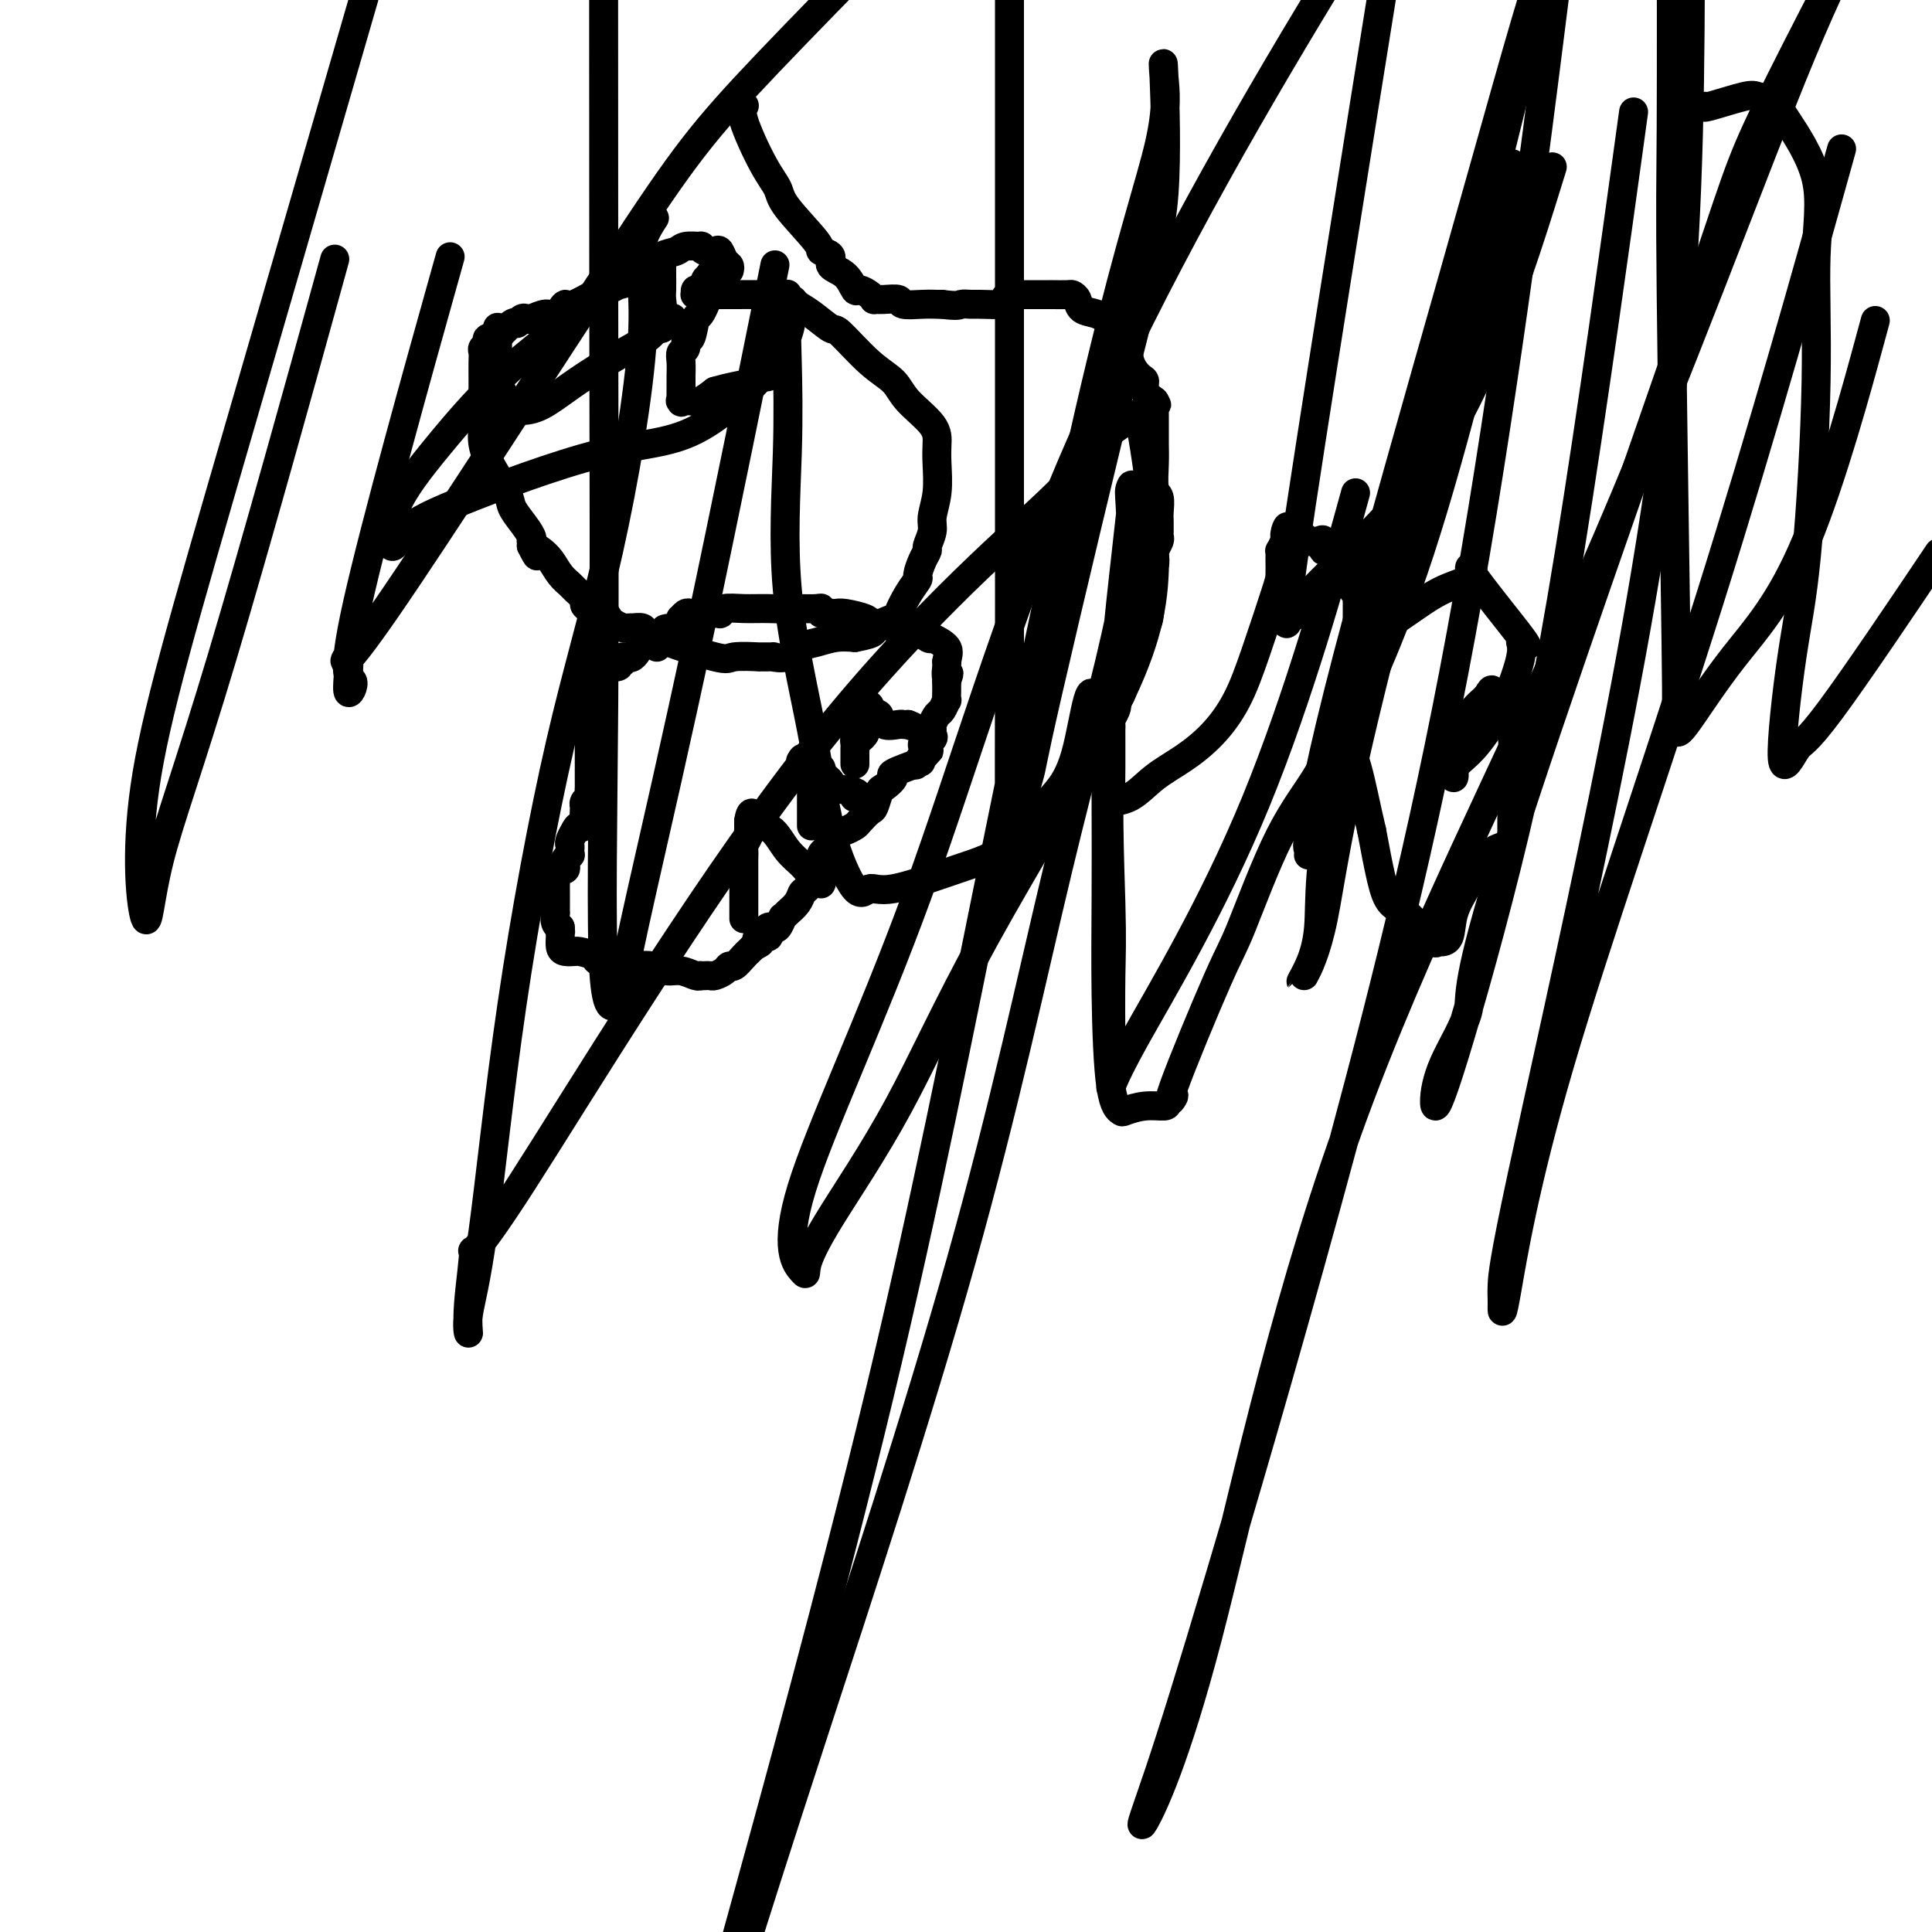
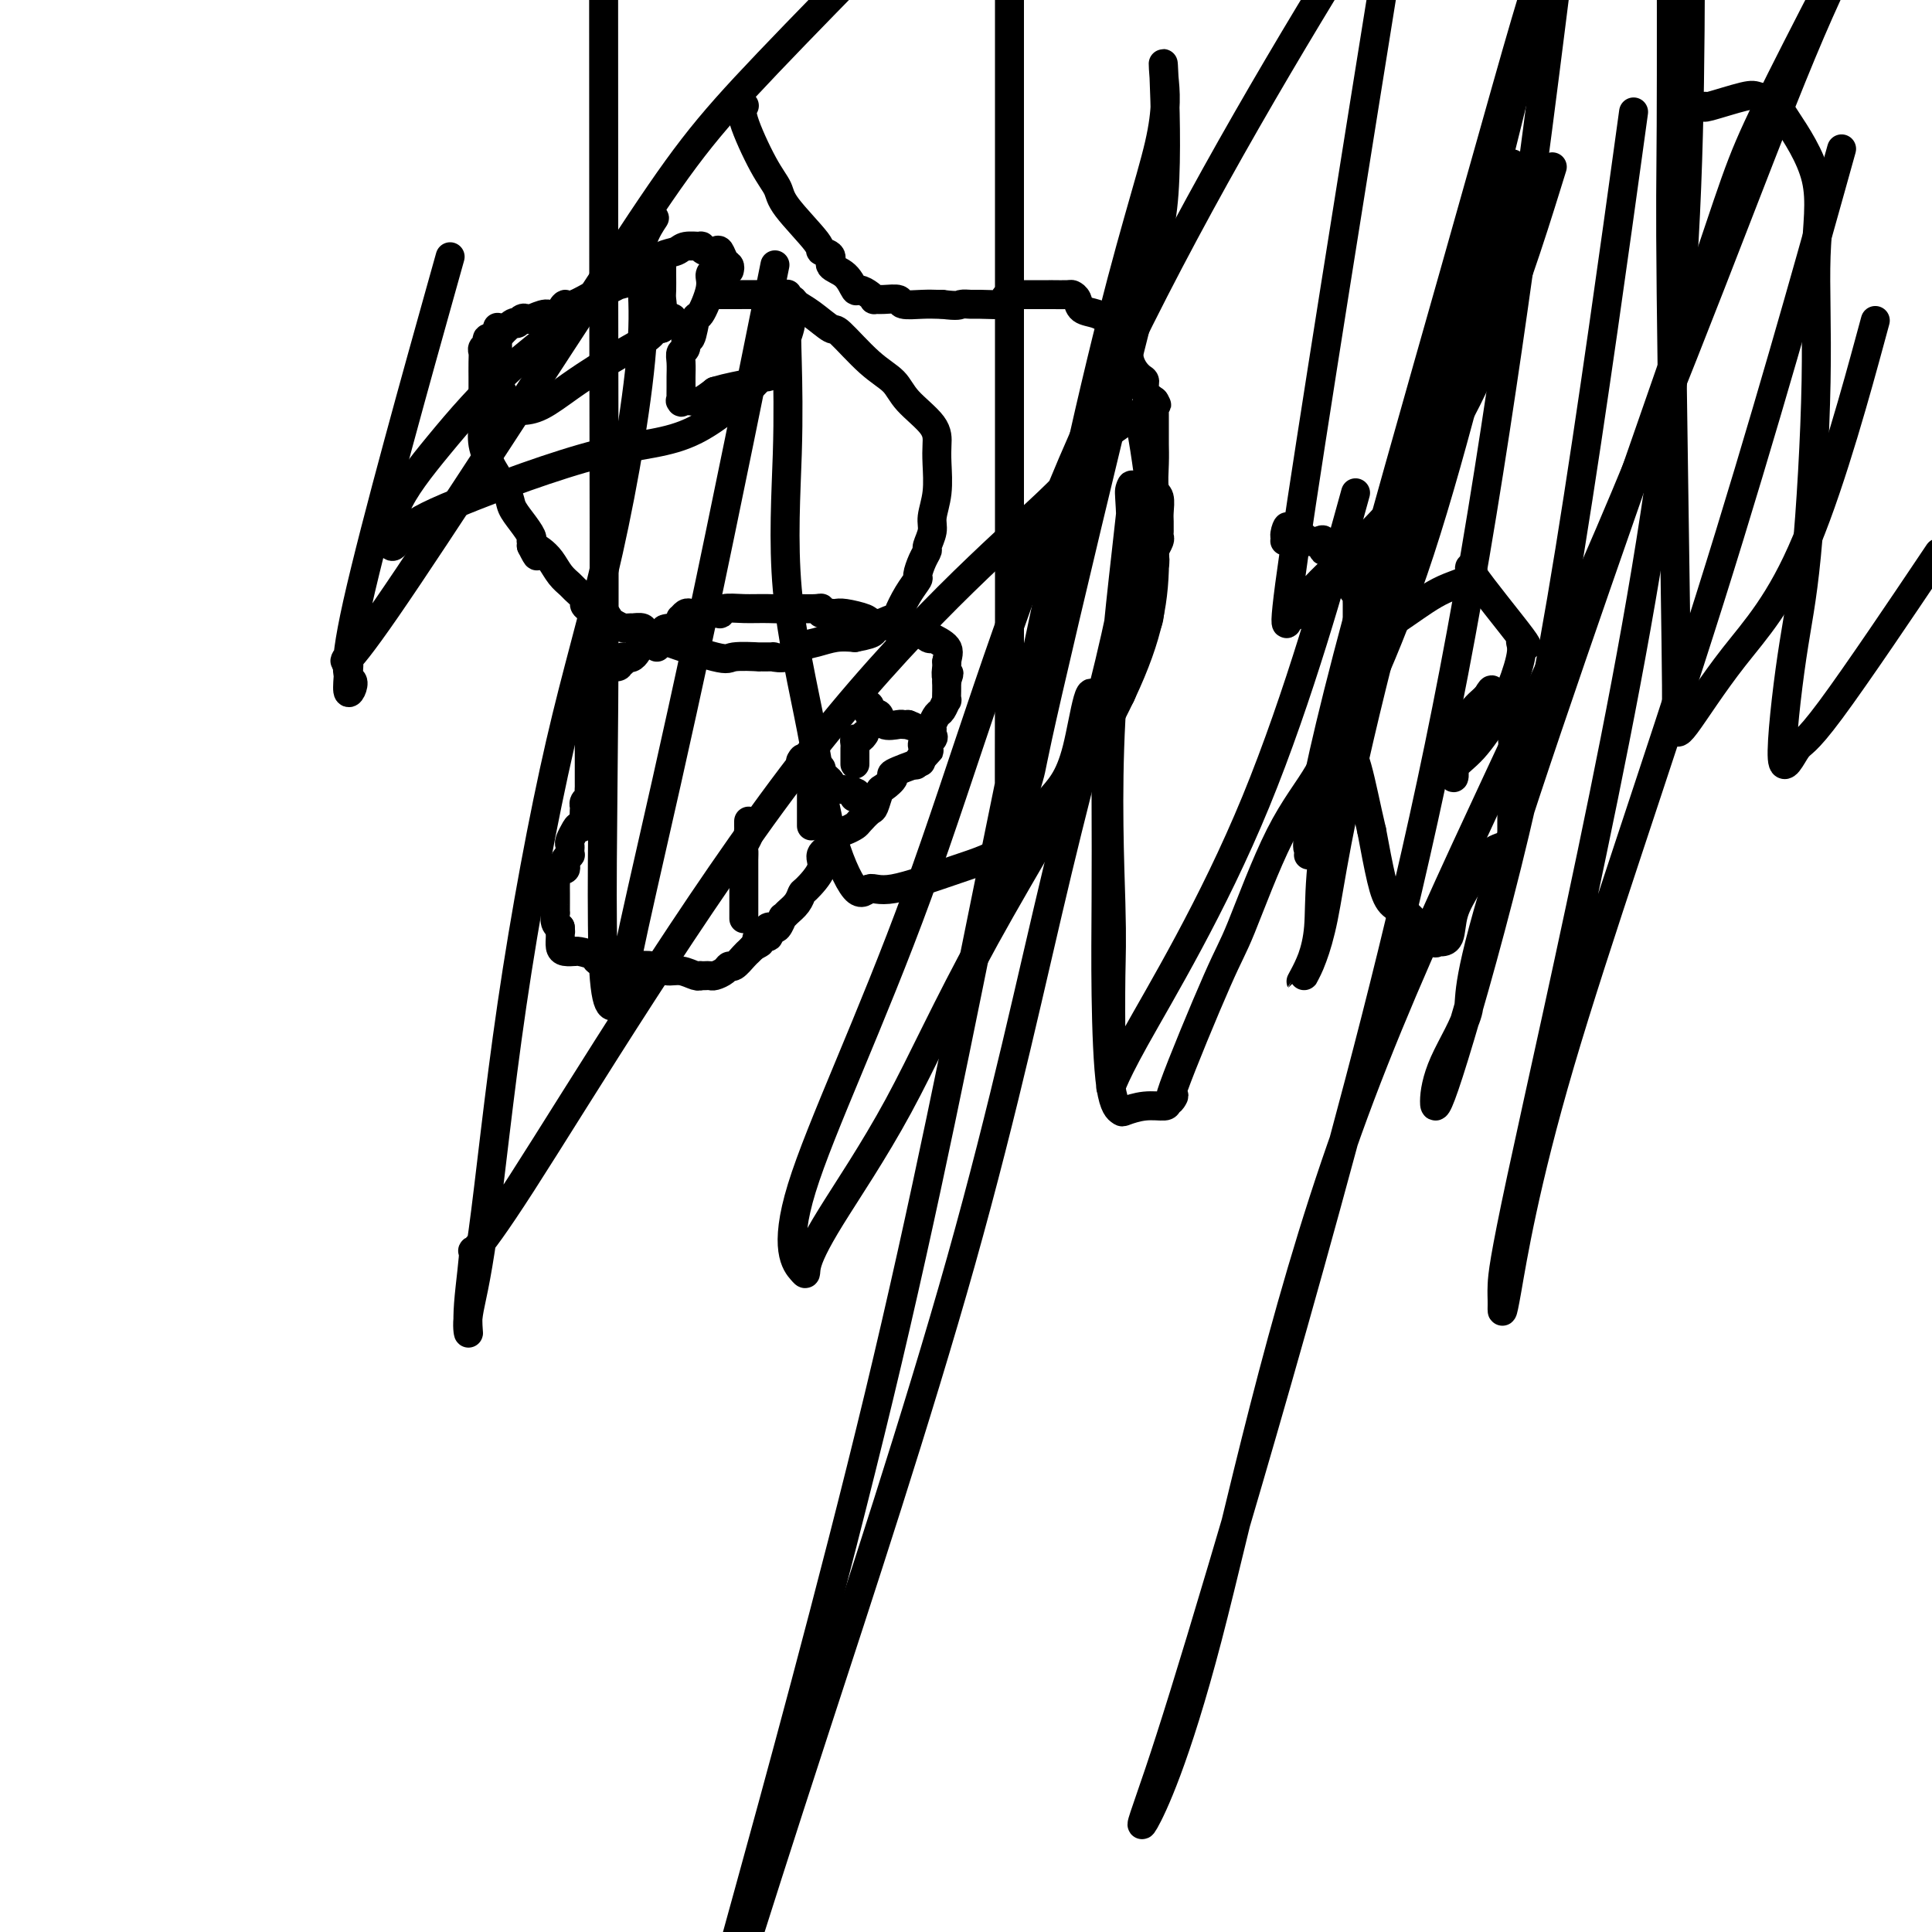
<svg xmlns="http://www.w3.org/2000/svg" viewBox="0 0 400 400" version="1.1">
  <g fill="none" stroke="#000000" stroke-width="6" stroke-linecap="round" stroke-linejoin="round">
    <path d="M123,150c0.000,0.417 0.000,0.833 0,1c0.000,0.167 0.000,0.083 0,0" />
    <path d="M136,134c0.208,-0.448 0.416,-0.895 0,-1c-0.416,-0.105 -1.455,0.133 -2,0c-0.545,-0.133 -0.594,-0.638 -1,0c-0.406,0.638 -1.167,2.419 -2,3c-0.833,0.581 -1.738,-0.037 -2,0c-0.262,0.037 0.118,0.728 0,1c-0.118,0.272 -0.735,0.126 -1,0c-0.265,-0.126 -0.179,-0.231 0,0c0.179,0.231 0.452,0.797 0,1c-0.452,0.203 -1.627,0.043 -2,0c-0.373,-0.043 0.058,0.030 0,0c-0.058,-0.030 -0.603,-0.163 -1,0c-0.397,0.163 -0.645,0.621 -1,1c-0.355,0.379 -0.817,0.679 -1,1c-0.183,0.321 -0.088,0.663 0,1c0.088,0.337 0.168,0.668 0,1c-0.168,0.332 -0.584,0.666 -1,1" />
    <path d="M122,143c-0.464,1.236 -0.124,1.827 0,2c0.124,0.173 0.033,-0.071 0,0c-0.033,0.071 -0.009,0.456 0,1c0.009,0.544 0.002,1.245 0,2c-0.002,0.755 -0.001,1.564 0,2c0.001,0.436 0.000,0.499 0,1c-0.000,0.501 -0.000,1.440 0,2c0.000,0.560 0.000,0.741 0,1c-0.000,0.259 -0.000,0.595 0,1c0.000,0.405 0.000,0.879 0,1c-0.000,0.121 0.000,-0.109 0,0c-0.000,0.109 -0.000,0.559 0,1c0.000,0.441 0.000,0.874 0,1c-0.000,0.126 -0.000,-0.054 0,0c0.000,0.054 0.000,0.343 0,1c-0.000,0.657 -0.000,1.682 0,2c0.000,0.318 0.001,-0.069 0,0c-0.001,0.069 -0.004,0.596 0,1c0.004,0.404 0.015,0.687 0,1c-0.015,0.313 -0.057,0.658 0,1c0.057,0.342 0.211,0.683 0,1c-0.211,0.317 -0.789,0.611 -1,1c-0.211,0.389 -0.057,0.874 0,1c0.057,0.126 0.016,-0.107 0,0c-0.016,0.107 -0.008,0.553 0,1" />
    <path d="M121,168c-0.316,4.479 -0.607,3.175 -1,3c-0.393,-0.175 -0.890,0.779 -1,1c-0.110,0.221 0.166,-0.291 0,0c-0.166,0.291 -0.776,1.383 -1,2c-0.224,0.617 -0.064,0.757 0,1c0.064,0.243 0.031,0.590 0,1c-0.031,0.410 -0.060,0.884 0,1c0.060,0.116 0.208,-0.127 0,0c-0.208,0.127 -0.773,0.623 -1,1c-0.227,0.377 -0.117,0.635 0,1c0.117,0.365 0.242,0.837 0,1c-0.242,0.163 -0.849,0.018 -1,0c-0.151,-0.018 0.156,0.092 0,0c-0.156,-0.092 -0.774,-0.387 -1,0c-0.226,0.387 -0.061,1.457 0,2c0.061,0.543 0.017,0.561 0,1c-0.017,0.439 -0.005,1.301 0,2c0.005,0.699 0.005,1.235 0,2c-0.005,0.765 -0.015,1.760 0,2c0.015,0.240 0.056,-0.276 0,0c-0.056,0.276 -0.207,1.344 0,2c0.207,0.656 0.774,0.902 1,1c0.226,0.098 0.113,0.049 0,0" />
    <path d="M116,192c0.153,1.741 0.034,1.093 0,1c-0.034,-0.093 0.015,0.367 0,1c-0.015,0.633 -0.094,1.437 0,2c0.094,0.563 0.362,0.886 1,1c0.638,0.114 1.645,0.021 2,0c0.355,-0.021 0.056,0.032 0,0c-0.056,-0.032 0.131,-0.148 1,0c0.869,0.148 2.420,0.562 3,1c0.580,0.438 0.189,0.901 1,1c0.811,0.099 2.825,-0.166 4,0c1.175,0.166 1.511,0.761 2,1c0.489,0.239 1.132,0.120 2,0c0.868,-0.120 1.960,-0.242 3,0c1.040,0.242 2.029,0.850 3,1c0.971,0.150 1.923,-0.156 3,0c1.077,0.156 2.278,0.774 3,1c0.722,0.226 0.966,0.061 1,0c0.034,-0.061 -0.142,-0.019 0,0c0.142,0.019 0.602,0.015 1,0c0.398,-0.015 0.736,-0.041 1,0c0.264,0.041 0.456,0.148 1,0c0.544,-0.148 1.441,-0.550 2,-1c0.559,-0.450 0.780,-0.946 1,-1c0.220,-0.054 0.441,0.336 1,0c0.559,-0.336 1.458,-1.398 2,-2c0.542,-0.602 0.726,-0.743 1,-1c0.274,-0.257 0.637,-0.628 1,-1" />
    <path d="M156,196c2.115,-1.091 1.403,-0.818 1,-1c-0.403,-0.182 -0.497,-0.820 0,-1c0.497,-0.180 1.586,0.097 2,0c0.414,-0.097 0.153,-0.570 0,-1c-0.153,-0.430 -0.199,-0.819 0,-1c0.199,-0.181 0.644,-0.156 1,0c0.356,0.156 0.624,0.443 1,0c0.376,-0.443 0.861,-1.615 1,-2c0.139,-0.385 -0.067,0.015 0,0c0.067,-0.015 0.408,-0.447 1,-1c0.592,-0.553 1.435,-1.226 2,-2c0.565,-0.774 0.852,-1.649 1,-2c0.148,-0.351 0.157,-0.178 1,-1c0.843,-0.822 2.519,-2.640 3,-4c0.481,-1.360 -0.232,-2.263 0,-3c0.232,-0.737 1.409,-1.310 2,-2c0.591,-0.690 0.596,-1.499 1,-2c0.404,-0.501 1.207,-0.695 2,-1c0.793,-0.305 1.575,-0.719 2,-1c0.425,-0.281 0.494,-0.427 1,-1c0.506,-0.573 1.451,-1.572 2,-2c0.549,-0.428 0.702,-0.284 1,-1c0.298,-0.716 0.739,-2.290 1,-3c0.261,-0.710 0.341,-0.555 1,-1c0.659,-0.445 1.898,-1.490 2,-2c0.102,-0.510 -0.934,-0.483 0,-1c0.934,-0.517 3.838,-1.576 5,-2c1.162,-0.424 0.581,-0.212 0,0" />
    <path d="M190,158c5.190,-5.786 1.166,-1.252 0,0c-1.166,1.252 0.525,-0.778 1,-2c0.475,-1.222 -0.266,-1.636 0,-2c0.266,-0.364 1.538,-0.679 2,-1c0.462,-0.321 0.112,-0.648 0,-1c-0.112,-0.352 0.012,-0.729 0,-1c-0.012,-0.271 -0.161,-0.435 0,-1c0.161,-0.565 0.632,-1.531 1,-2c0.368,-0.469 0.635,-0.440 1,-1c0.365,-0.560 0.830,-1.709 1,-2c0.170,-0.291 0.046,0.276 0,0c-0.046,-0.276 -0.012,-1.393 0,-2c0.012,-0.607 0.003,-0.702 0,-1c-0.003,-0.298 -0.001,-0.799 0,-1c0.001,-0.201 0.000,-0.100 0,0" />
    <path d="M196,141c0.929,-2.750 0.250,-1.125 0,-1c-0.250,0.125 -0.071,-1.250 0,-2c0.071,-0.750 0.036,-0.875 0,-1" />
    <path d="M196,137c0.185,-1.179 0.646,-2.128 0,-3c-0.646,-0.872 -2.399,-1.669 -3,-2c-0.601,-0.331 -0.049,-0.197 0,0c0.049,0.197 -0.404,0.456 -1,0c-0.596,-0.456 -1.336,-1.629 -2,-2c-0.664,-0.371 -1.252,0.058 -3,0c-1.748,-0.058 -4.655,-0.604 -6,-1c-1.345,-0.396 -1.129,-0.642 -2,-1c-0.871,-0.358 -2.829,-0.827 -4,-1c-1.171,-0.173 -1.553,-0.050 -2,0c-0.447,0.050 -0.958,0.028 -1,0c-0.042,-0.028 0.384,-0.060 0,0c-0.384,0.060 -1.577,0.212 -2,0c-0.423,-0.212 -0.075,-0.788 0,-1c0.075,-0.212 -0.121,-0.061 -1,0c-0.879,0.061 -2.439,0.030 -4,0" />
    <path d="M165,126c-4.143,-0.618 -2.000,-0.162 -2,0c0.000,0.162 -2.142,0.029 -4,0c-1.858,-0.029 -3.432,0.045 -5,0c-1.568,-0.045 -3.132,-0.208 -4,0c-0.868,0.208 -1.041,0.788 -1,1c0.041,0.212 0.295,0.057 0,0c-0.295,-0.057 -1.140,-0.015 -2,0c-0.860,0.015 -1.736,0.003 -2,0c-0.264,-0.003 0.083,0.003 0,0c-0.083,-0.003 -0.597,-0.016 -1,0c-0.403,0.016 -0.696,0.060 -1,0c-0.304,-0.060 -0.620,-0.223 -1,0c-0.380,0.223 -0.823,0.833 -1,1c-0.177,0.167 -0.086,-0.109 0,0c0.086,0.109 0.167,0.603 0,1c-0.167,0.397 -0.584,0.699 -1,1" />
    <path d="M140,130c-4.094,0.574 -1.829,0.010 -1,0c0.829,-0.010 0.222,0.533 0,1c-0.222,0.467 -0.060,0.857 0,1c0.060,0.143 0.016,0.038 0,0c-0.016,-0.038 -0.005,-0.011 0,0c0.005,0.011 0.002,0.005 0,0" />
    <path d="M177,158c-0.000,0.202 -0.001,0.404 0,0c0.001,-0.404 0.003,-1.414 0,-2c-0.003,-0.586 -0.012,-0.748 0,-1c0.012,-0.252 0.044,-0.593 0,-1c-0.044,-0.407 -0.166,-0.879 0,-1c0.166,-0.121 0.619,0.108 1,0c0.381,-0.108 0.691,-0.554 1,-1" />
-     <path d="M179,152c0.309,-1.086 0.083,-0.802 0,-1c-0.083,-0.198 -0.021,-0.880 0,-1c0.021,-0.120 0.003,0.321 0,0c-0.003,-0.321 0.010,-1.406 0,-2c-0.010,-0.594 -0.041,-0.698 0,-1c0.041,-0.302 0.155,-0.800 0,-1c-0.155,-0.200 -0.577,-0.100 -1,0" />
    <path d="M178,146c0.012,-0.916 0.543,-0.207 1,0c0.457,0.207 0.839,-0.088 1,0c0.161,0.088 0.099,0.557 0,1c-0.099,0.443 -0.236,0.858 0,1c0.236,0.142 0.844,0.010 1,0c0.156,-0.010 -0.141,0.102 0,0c0.141,-0.102 0.720,-0.420 1,0c0.280,0.420 0.261,1.576 1,2c0.739,0.424 2.238,0.114 3,0c0.762,-0.114 0.789,-0.033 1,0c0.211,0.033 0.605,0.016 1,0" />
    <path d="M188,150c1.667,0.667 0.833,0.333 0,0" />
    <path d="M168,171c-0.000,-0.334 -0.000,-0.667 0,-1c0.000,-0.333 0.000,-0.665 0,-1c-0.000,-0.335 -0.000,-0.672 0,-1c0.000,-0.328 0.000,-0.646 0,-1c-0.000,-0.354 -0.001,-0.744 0,-1c0.001,-0.256 0.002,-0.377 0,-1c-0.002,-0.623 -0.008,-1.747 0,-2c0.008,-0.253 0.030,0.366 0,0c-0.030,-0.366 -0.111,-1.717 0,-2c0.111,-0.283 0.415,0.501 0,0c-0.415,-0.501 -1.547,-2.286 -2,-3c-0.453,-0.714 -0.226,-0.357 0,0" />
    <path d="M166,158c-0.108,-1.997 0.621,-0.490 1,0c0.379,0.490 0.408,-0.037 1,0c0.592,0.037 1.747,0.640 2,1c0.253,0.360 -0.395,0.478 0,1c0.395,0.522 1.832,1.446 2,2c0.168,0.554 -0.934,0.736 0,1c0.934,0.264 3.905,0.610 5,1c1.095,0.390 0.313,0.826 0,1c-0.313,0.174 -0.156,0.087 0,0" />
    <path d="M154,190c0.000,0.189 0.000,0.379 0,0c-0.000,-0.379 -0.000,-1.325 0,-2c0.000,-0.675 0.000,-1.079 0,-2c-0.000,-0.921 -0.000,-2.357 0,-3c0.000,-0.643 0.000,-0.491 0,-1c-0.000,-0.509 -0.001,-1.680 0,-2c0.001,-0.320 0.004,0.209 0,0c-0.004,-0.209 -0.015,-1.156 0,-2c0.015,-0.844 0.057,-1.584 0,-2c-0.057,-0.416 -0.211,-0.508 0,-1c0.211,-0.492 0.789,-1.385 1,-2c0.211,-0.615 0.057,-0.952 0,-1c-0.057,-0.048 -0.015,0.193 0,0c0.015,-0.193 0.004,-0.821 0,-1c-0.004,-0.179 -0.001,0.092 0,0c0.001,-0.092 0.001,-0.546 0,-1" />
-     <path d="M155,170c0.463,-3.161 1.121,-1.065 2,0c0.879,1.065 1.980,1.097 3,2c1.020,0.903 1.958,2.676 3,4c1.042,1.324 2.188,2.197 3,3c0.812,0.803 1.290,1.535 2,2c0.710,0.465 1.653,0.664 2,1c0.347,0.336 0.099,0.810 0,1c-0.099,0.190 -0.050,0.095 0,0" />
    <path d="M151,56c0.087,-0.369 0.175,-0.739 0,-1c-0.175,-0.261 -0.612,-0.414 -1,-1c-0.388,-0.586 -0.728,-1.607 -1,-2c-0.272,-0.393 -0.475,-0.159 -1,0c-0.525,0.159 -1.371,0.242 -2,0c-0.629,-0.242 -1.039,-0.809 -1,-1c0.039,-0.191 0.529,-0.006 0,0c-0.529,0.006 -2.077,-0.168 -3,0c-0.923,0.168 -1.222,0.678 -2,1c-0.778,0.322 -2.034,0.454 -3,1c-0.966,0.546 -1.640,1.504 -2,2c-0.360,0.496 -0.406,0.529 -1,1c-0.594,0.471 -1.737,1.379 -3,2c-1.263,0.621 -2.647,0.955 -3,1c-0.353,0.045 0.324,-0.199 0,0c-0.324,0.199 -1.648,0.841 -2,1c-0.352,0.159 0.267,-0.165 0,0c-0.267,0.165 -1.422,0.817 -2,1c-0.578,0.183 -0.579,-0.105 -1,0c-0.421,0.105 -1.263,0.601 -2,1c-0.737,0.399 -1.368,0.699 -2,1" />
    <path d="M119,63c-3.910,1.731 -2.185,0.058 -2,0c0.185,-0.058 -1.169,1.500 -2,2c-0.831,0.500 -1.141,-0.058 -2,0c-0.859,0.058 -2.269,0.730 -3,1c-0.731,0.270 -0.782,0.136 -1,0c-0.218,-0.136 -0.603,-0.275 -1,0c-0.397,0.275 -0.808,0.963 -1,1c-0.192,0.037 -0.166,-0.575 -1,0c-0.834,0.575 -2.529,2.339 -3,3c-0.471,0.661 0.280,0.218 0,0c-0.280,-0.218 -1.592,-0.212 -2,0c-0.408,0.212 0.087,0.629 0,1c-0.087,0.371 -0.755,0.695 -1,1c-0.245,0.305 -0.066,0.592 0,1c0.066,0.408 0.017,0.938 0,2c-0.017,1.062 -0.004,2.657 0,3c0.004,0.343 -0.000,-0.566 0,0c0.000,0.566 0.005,2.607 0,4c-0.005,1.393 -0.019,2.137 0,3c0.019,0.863 0.070,1.844 0,3c-0.070,1.156 -0.262,2.486 0,4c0.262,1.514 0.978,3.211 2,5c1.022,1.789 2.351,3.671 3,5c0.649,1.329 0.619,2.107 1,3c0.381,0.893 1.174,1.902 2,3c0.826,1.098 1.685,2.284 2,3c0.315,0.716 0.085,0.962 0,1c-0.085,0.038 -0.024,-0.132 0,0c0.024,0.132 0.012,0.566 0,1" />
    <path d="M110,113c1.739,3.497 1.086,1.739 1,1c-0.086,-0.739 0.395,-0.459 1,0c0.605,0.459 1.332,1.096 2,2c0.668,0.904 1.275,2.073 2,3c0.725,0.927 1.568,1.610 2,2c0.432,0.390 0.452,0.486 1,1c0.548,0.514 1.625,1.447 2,2c0.375,0.553 0.050,0.725 0,1c-0.050,0.275 0.176,0.652 1,1c0.824,0.348 2.248,0.668 3,1c0.752,0.332 0.833,0.677 1,1c0.167,0.323 0.421,0.623 1,1c0.579,0.377 1.483,0.832 2,1c0.517,0.168 0.646,0.048 1,0c0.354,-0.048 0.932,-0.026 1,0c0.068,0.026 -0.376,0.056 0,0c0.376,-0.056 1.570,-0.197 2,0c0.430,0.197 0.094,0.732 3,2c2.906,1.268 9.053,3.268 12,4c2.947,0.732 2.692,0.196 4,0c1.308,-0.196 4.177,-0.051 5,0c0.823,0.051 -0.401,0.007 0,0c0.401,-0.007 2.427,0.024 3,0c0.573,-0.024 -0.308,-0.101 0,0c0.308,0.101 1.803,0.381 3,0c1.197,-0.381 2.094,-1.422 3,-2c0.906,-0.578 1.821,-0.694 3,-1c1.179,-0.306 2.623,-0.802 4,-1c1.377,-0.198 2.689,-0.099 4,0" />
    <path d="M177,132c5.159,-0.953 3.558,-1.334 4,-2c0.442,-0.666 2.927,-1.616 4,-2c1.073,-0.384 0.735,-0.203 1,-1c0.265,-0.797 1.133,-2.571 2,-4c0.867,-1.429 1.734,-2.514 2,-3c0.266,-0.486 -0.068,-0.374 0,-1c0.068,-0.626 0.539,-1.990 1,-3c0.461,-1.010 0.912,-1.668 1,-2c0.088,-0.332 -0.187,-0.339 0,-1c0.187,-0.661 0.834,-1.975 1,-3c0.166,-1.025 -0.151,-1.760 0,-3c0.151,-1.240 0.770,-2.985 1,-5c0.230,-2.015 0.072,-4.300 0,-6c-0.072,-1.700 -0.057,-2.815 0,-4c0.057,-1.185 0.155,-2.441 -1,-4c-1.155,-1.559 -3.564,-3.420 -5,-5c-1.436,-1.580 -1.900,-2.878 -3,-4c-1.100,-1.122 -2.838,-2.069 -5,-4c-2.162,-1.931 -4.750,-4.847 -6,-6c-1.250,-1.153 -1.162,-0.543 -2,-1c-0.838,-0.457 -2.603,-1.983 -4,-3c-1.397,-1.017 -2.427,-1.526 -3,-2c-0.573,-0.474 -0.690,-0.912 -1,-1c-0.310,-0.088 -0.812,0.172 -1,0c-0.188,-0.172 -0.061,-0.778 0,-1c0.061,-0.222 0.058,-0.059 -1,0c-1.058,0.059 -3.169,0.016 -5,0c-1.831,-0.016 -3.380,-0.005 -5,0c-1.620,0.005 -3.310,0.002 -5,0" />
-     <path d="M147,61c-2.868,-0.001 -2.037,-0.004 -2,0c0.037,0.004 -0.719,0.016 -1,0c-0.281,-0.016 -0.085,-0.060 0,0c0.085,0.060 0.061,0.223 0,0c-0.061,-0.223 -0.157,-0.833 0,-1c0.157,-0.167 0.568,0.110 1,0c0.432,-0.110 0.886,-0.607 1,-1c0.114,-0.393 -0.110,-0.684 0,-1c0.110,-0.316 0.555,-0.658 1,-1" />
    <path d="M147,57c0.435,-0.719 0.023,-0.517 0,0c-0.023,0.517 0.344,1.348 0,3c-0.344,1.652 -1.397,4.124 -2,5c-0.603,0.876 -0.754,0.157 -1,1c-0.246,0.843 -0.588,3.250 -1,4c-0.412,0.750 -0.895,-0.157 -1,0c-0.105,0.157 0.168,1.377 0,2c-0.168,0.623 -0.777,0.647 -1,1c-0.223,0.353 -0.059,1.033 0,2c0.059,0.967 0.014,2.221 0,3c-0.014,0.779 0.002,1.084 0,2c-0.002,0.916 -0.024,2.443 0,3c0.024,0.557 0.092,0.144 0,0c-0.092,-0.144 -0.344,-0.018 0,0c0.344,0.018 1.285,-0.072 2,0c0.715,0.072 1.204,0.306 2,0c0.796,-0.306 1.898,-1.153 3,-2" />
    <path d="M148,81c1.753,-0.492 2.637,-0.723 4,-1c1.363,-0.277 3.206,-0.599 4,-1c0.794,-0.401 0.539,-0.880 1,-1c0.461,-0.120 1.639,0.120 2,0c0.361,-0.120 -0.095,-0.599 0,-1c0.095,-0.401 0.743,-0.725 1,-1c0.257,-0.275 0.125,-0.503 0,-1c-0.125,-0.497 -0.244,-1.263 0,-2c0.244,-0.737 0.849,-1.445 1,-2c0.151,-0.555 -0.152,-0.957 0,-1c0.152,-0.043 0.758,0.273 1,0c0.242,-0.273 0.121,-1.137 0,-2" />
    <path d="M162,68c0.689,-1.778 0.911,-1.222 1,-1c0.089,0.222 0.044,0.111 0,0" />
    <path d="M103,68c0.004,-0.204 0.009,-0.408 0,0c-0.009,0.408 -0.030,1.429 0,3c0.030,1.571 0.113,3.693 0,5c-0.113,1.307 -0.420,1.800 0,3c0.420,1.200 1.567,3.106 2,4c0.433,0.894 0.151,0.775 0,1c-0.151,0.225 -0.170,0.795 0,1c0.170,0.205 0.530,0.046 1,0c0.470,-0.046 1.051,0.021 2,0c0.949,-0.021 2.268,-0.130 4,-1c1.732,-0.870 3.879,-2.499 6,-4c2.121,-1.501 4.218,-2.872 6,-4c1.782,-1.128 3.251,-2.014 5,-3c1.749,-0.986 3.779,-2.073 5,-3c1.221,-0.927 1.635,-1.693 2,-2c0.365,-0.307 0.683,-0.153 1,0" />
    <path d="M137,68c4.486,-3.065 1.202,-2.228 0,-2c-1.202,0.228 -0.322,-0.153 0,-1c0.322,-0.847 0.086,-2.160 0,-3c-0.086,-0.840 -0.023,-1.206 0,-2c0.023,-0.794 0.006,-2.017 0,-3c-0.006,-0.983 -0.002,-1.726 0,-2c0.002,-0.274 0.000,-0.078 0,0c-0.000,0.078 -0.000,0.039 0,0" />
    <path d="M154,22c0.098,-0.102 0.196,-0.205 0,0c-0.196,0.205 -0.685,0.717 0,3c0.685,2.283 2.546,6.338 4,9c1.454,2.662 2.503,3.931 3,5c0.497,1.069 0.442,1.939 2,4c1.558,2.061 4.728,5.313 6,7c1.272,1.687 0.645,1.808 1,2c0.355,0.192 1.691,0.453 2,1c0.309,0.547 -0.408,1.379 0,2c0.408,0.621 1.942,1.032 3,2c1.058,0.968 1.641,2.494 2,3c0.359,0.506 0.493,-0.008 1,0c0.507,0.008 1.387,0.537 2,1c0.613,0.463 0.960,0.860 1,1c0.040,0.140 -0.226,0.023 0,0c0.226,-0.023 0.943,0.046 2,0c1.057,-0.046 2.455,-0.209 3,0c0.545,0.209 0.239,0.788 1,1c0.761,0.212 2.590,0.057 4,0c1.410,-0.057 2.403,-0.016 3,0c0.597,0.016 0.799,0.008 1,0" />
    <path d="M195,63c3.580,0.463 3.529,0.121 4,0c0.471,-0.121 1.464,-0.022 2,0c0.536,0.022 0.616,-0.033 2,0c1.384,0.033 4.073,0.152 5,0c0.927,-0.152 0.092,-0.577 0,-1c-0.092,-0.423 0.559,-0.845 1,-1c0.441,-0.155 0.672,-0.041 1,0c0.328,0.041 0.753,0.011 1,0c0.247,-0.011 0.316,-0.003 1,0c0.684,0.003 1.984,0.001 3,0c1.016,-0.001 1.750,-0.001 2,0c0.250,0.001 0.018,0.002 0,0c-0.018,-0.002 0.179,-0.008 1,0c0.821,0.008 2.268,0.029 3,0c0.732,-0.029 0.750,-0.109 1,0c0.250,0.109 0.731,0.406 1,1c0.269,0.594 0.324,1.485 1,2c0.676,0.515 1.973,0.653 3,1c1.027,0.347 1.785,0.902 2,1c0.215,0.098 -0.112,-0.263 0,0c0.112,0.263 0.663,1.149 1,2c0.337,0.851 0.459,1.666 1,2c0.541,0.334 1.503,0.186 2,1c0.497,0.814 0.531,2.588 1,4c0.469,1.412 1.373,2.461 2,3c0.627,0.539 0.976,0.568 1,1c0.024,0.432 -0.279,1.266 0,2c0.279,0.734 1.139,1.367 2,2" />
    <path d="M239,83c0.928,1.789 0.249,0.261 0,0c-0.249,-0.261 -0.067,0.745 0,1c0.067,0.255 0.018,-0.242 0,0c-0.018,0.242 -0.004,1.224 0,2c0.004,0.776 0.000,1.346 0,2c-0.000,0.654 0.004,1.392 0,2c-0.004,0.608 -0.015,1.087 0,2c0.015,0.913 0.057,2.261 0,4c-0.057,1.739 -0.211,3.871 0,5c0.211,1.129 0.789,1.255 1,2c0.211,0.745 0.057,2.108 0,3c-0.057,0.892 -0.015,1.314 0,2c0.015,0.686 0.005,1.636 0,2c-0.005,0.364 -0.005,0.143 0,0c0.005,-0.143 0.015,-0.208 0,0c-0.015,0.208 -0.056,0.689 0,1c0.056,0.311 0.207,0.452 0,1c-0.207,0.548 -0.773,1.502 -1,2c-0.227,0.498 -0.113,0.541 0,1c0.113,0.459 0.227,1.333 0,2c-0.227,0.667 -0.795,1.128 -1,2c-0.205,0.872 -0.047,2.157 0,3c0.047,0.843 -0.016,1.245 0,2c0.016,0.755 0.110,1.864 0,3c-0.110,1.136 -0.425,2.299 -1,3c-0.575,0.701 -1.411,0.941 -2,2c-0.589,1.059 -0.931,2.939 -1,4c-0.069,1.061 0.136,1.305 0,2c-0.136,0.695 -0.614,1.841 -1,3c-0.386,1.159 -0.682,2.331 -1,3c-0.318,0.669 -0.659,0.834 -1,1" />
-     <path d="M231,145c-1.099,2.979 -0.347,1.428 0,1c0.347,-0.428 0.289,0.267 0,1c-0.289,0.733 -0.810,1.503 -1,2c-0.190,0.497 -0.051,0.721 0,1c0.051,0.279 0.013,0.613 0,1c-0.013,0.387 -0.003,0.825 0,2c0.003,1.175 -0.002,3.085 0,4c0.002,0.915 0.012,0.833 0,2c-0.012,1.167 -0.045,3.583 0,5c0.045,1.417 0.170,1.836 0,2c-0.170,0.164 -0.633,0.072 0,0c0.633,-0.072 2.364,-0.126 4,-1c1.636,-0.874 3.178,-2.568 5,-4c1.822,-1.432 3.924,-2.600 6,-4c2.076,-1.400 4.125,-3.031 6,-5c1.875,-1.969 3.574,-4.275 5,-7c1.426,-2.725 2.578,-5.867 4,-10c1.422,-4.133 3.113,-9.255 4,-12c0.887,-2.745 0.969,-3.112 1,-4c0.031,-0.888 0.011,-2.296 0,-3c-0.011,-0.704 -0.013,-0.704 0,-1c0.013,-0.296 0.042,-0.887 0,-1c-0.042,-0.113 -0.155,0.254 0,0c0.155,-0.254 0.577,-1.127 1,-2" />
    <path d="M266,112c1.390,-5.316 -0.135,-2.106 0,-1c0.135,1.106 1.929,0.108 3,0c1.071,-0.108 1.417,0.673 2,1c0.583,0.327 1.402,0.199 2,0c0.598,-0.199 0.976,-0.470 1,0c0.024,0.470 -0.305,1.680 0,2c0.305,0.320 1.245,-0.251 2,0c0.755,0.251 1.327,1.323 2,3c0.673,1.677 1.448,3.958 2,5c0.552,1.042 0.880,0.843 1,1c0.120,0.157 0.032,0.670 0,1c-0.032,0.330 -0.009,0.478 0,1c0.009,0.522 0.002,1.418 0,2c-0.002,0.582 -0.000,0.849 0,1c0.000,0.151 -0.001,0.187 0,1c0.001,0.813 0.006,2.403 0,3c-0.006,0.597 -0.022,0.201 0,0c0.022,-0.201 0.083,-0.208 0,0c-0.083,0.208 -0.309,0.631 0,1c0.309,0.369 1.155,0.685 2,1" />
    <path d="M283,134c0.985,3.159 -0.051,1.058 1,-1c1.051,-2.058 4.190,-4.072 7,-6c2.810,-1.928 5.291,-3.768 8,-5c2.709,-1.232 5.645,-1.855 6,-3c0.355,-1.145 -1.872,-2.810 0,0c1.872,2.810 7.843,10.097 10,13c2.157,2.903 0.500,1.424 0,1c-0.500,-0.424 0.156,0.207 0,2c-0.156,1.793 -1.124,4.749 -2,7c-0.876,2.251 -1.660,3.797 -3,6c-1.340,2.203 -3.235,5.065 -5,7c-1.765,1.935 -3.400,2.945 -4,4c-0.600,1.055 -0.165,2.154 0,2c0.165,-0.154 0.061,-1.561 0,-3c-0.061,-1.439 -0.080,-2.910 0,-4c0.080,-1.090 0.259,-1.797 1,-3c0.741,-1.203 2.046,-2.901 3,-4c0.954,-1.099 1.558,-1.600 2,-2c0.442,-0.400 0.721,-0.700 1,-1" />
    <path d="M308,144c1.244,-2.320 0.853,-0.621 1,0c0.147,0.621 0.832,0.164 1,0c0.168,-0.164 -0.179,-0.034 0,0c0.179,0.034 0.885,-0.028 1,0c0.115,0.028 -0.362,0.148 0,1c0.362,0.852 1.561,2.438 2,6c0.439,3.562 0.118,9.100 0,12c-0.118,2.900 -0.031,3.162 0,4c0.031,0.838 0.008,2.252 0,3c-0.008,0.748 0.000,0.830 0,1c-0.000,0.170 -0.008,0.428 0,1c0.008,0.572 0.034,1.460 0,2c-0.034,0.540 -0.127,0.733 -1,1c-0.873,0.267 -2.528,0.608 -4,2c-1.472,1.392 -2.763,3.837 -4,6c-1.237,2.163 -2.420,4.046 -3,6c-0.580,1.954 -0.557,3.979 -1,5c-0.443,1.021 -1.353,1.038 -2,1c-0.647,-0.038 -1.031,-0.130 -1,0c0.031,0.130 0.475,0.483 0,0c-0.475,-0.483 -1.870,-1.801 -3,-3c-1.130,-1.199 -1.993,-2.280 -3,-3c-1.007,-0.720 -2.156,-1.078 -3,-2c-0.844,-0.922 -1.384,-2.406 -2,-5c-0.616,-2.594 -1.308,-6.297 -2,-10" />
    <path d="M284,172c-1.173,-4.951 -2.105,-9.827 -3,-13c-0.895,-3.173 -1.751,-4.643 -2,-6c-0.249,-1.357 0.110,-2.603 0,-3c-0.110,-0.397 -0.691,0.054 -1,0c-0.309,-0.054 -0.348,-0.612 -1,1c-0.652,1.612 -1.918,5.395 -4,9c-2.082,3.605 -4.980,7.031 -8,13c-3.020,5.969 -6.161,14.482 -8,19c-1.839,4.518 -2.374,5.043 -5,11c-2.626,5.957 -7.342,17.347 -9,22c-1.658,4.653 -0.259,2.571 0,2c0.259,-0.571 -0.622,0.370 -1,1c-0.378,0.630 -0.251,0.950 -1,1c-0.749,0.050 -2.372,-0.168 -4,0c-1.628,0.168 -3.259,0.723 -4,1c-0.741,0.277 -0.591,0.278 -1,0c-0.409,-0.278 -1.378,-0.835 -2,-5c-0.622,-4.165 -0.897,-11.940 -1,-19c-0.103,-7.060 -0.033,-13.406 0,-20c0.033,-6.594 0.029,-13.438 0,-20c-0.029,-6.562 -0.085,-12.844 0,-16c0.085,-3.156 0.310,-3.188 0,-3c-0.310,0.188 -1.155,0.594 -2,1" />
    <path d="M227,148c-1.102,-10.865 -2.357,0.474 -4,7c-1.643,6.526 -3.675,8.240 -6,11c-2.325,2.760 -4.941,6.566 -8,9c-3.059,2.434 -6.559,3.498 -11,5c-4.441,1.502 -9.823,3.443 -13,4c-3.177,0.557 -4.148,-0.272 -5,0c-0.852,0.272 -1.583,1.643 -3,0c-1.417,-1.643 -3.518,-6.299 -5,-12c-1.482,-5.701 -2.346,-12.447 -4,-21c-1.654,-8.553 -4.100,-18.912 -5,-29c-0.900,-10.088 -0.255,-19.903 0,-28c0.255,-8.097 0.118,-14.475 0,-19c-0.118,-4.525 -0.219,-7.198 0,-9c0.219,-1.802 0.757,-2.733 1,-3c0.243,-0.267 0.191,0.129 0,2c-0.191,1.871 -0.522,5.216 -4,10c-3.478,4.784 -10.102,11.008 -16,14c-5.898,2.992 -11.071,2.753 -20,5c-8.929,2.247 -21.613,6.980 -29,10c-7.387,3.020 -9.477,4.328 -11,6c-1.523,1.672 -2.479,3.710 -3,3c-0.521,-0.710 -0.608,-4.166 1,-8c1.608,-3.834 4.912,-8.044 9,-13c4.088,-4.956 8.962,-10.658 15,-16c6.038,-5.342 13.241,-10.323 18,-15c4.759,-4.677 7.074,-9.051 8,-11c0.926,-1.949 0.463,-1.475 0,-1" />
    <path d="M132,49c6.489,-7.049 2.211,-3.170 1,1c-1.211,4.170 0.644,8.631 0,20c-0.644,11.369 -3.788,29.646 -7,44c-3.212,14.354 -6.492,24.785 -10,40c-3.508,15.215 -7.243,35.216 -10,54c-2.757,18.784 -4.537,36.353 -6,47c-1.463,10.647 -2.610,14.374 -3,17c-0.390,2.626 -0.023,4.151 0,4c0.023,-0.151 -0.297,-1.979 0,-6c0.297,-4.021 1.210,-10.235 1,-11c-0.210,-0.765 -1.544,3.920 10,-14c11.544,-17.920 35.965,-58.446 58,-87c22.035,-28.554 41.685,-45.137 51,-54c9.315,-8.863 8.296,-10.007 10,-12c1.704,-1.993 6.129,-4.836 8,-6c1.871,-1.164 1.186,-0.650 1,0c-0.186,0.650 0.128,1.435 1,7c0.872,5.565 2.302,15.910 2,25c-0.302,9.090 -2.338,16.925 -9,30c-6.662,13.075 -17.952,31.390 -26,46c-8.048,14.610 -12.854,25.516 -18,35c-5.146,9.484 -10.631,17.548 -14,23c-3.369,5.452 -4.623,8.293 -5,10c-0.377,1.707 0.124,2.281 -1,1c-1.124,-1.281 -3.873,-4.418 0,-17c3.873,-12.582 14.368,-34.610 24,-61c9.632,-26.390 18.401,-57.144 32,-89c13.599,-31.856 32.028,-64.816 49,-93c16.972,-28.184 32.486,-51.592 48,-75" />
    <path d="M337,32c1.055,-7.647 2.110,-15.295 0,0c-2.110,15.295 -7.386,53.531 -12,82c-4.614,28.469 -8.564,47.169 -13,65c-4.436,17.831 -9.356,34.793 -12,43c-2.644,8.207 -3.013,7.659 -3,6c0.013,-1.659 0.408,-4.430 2,-8c1.592,-3.570 4.380,-7.940 5,-11c0.620,-3.060 -0.926,-4.810 8,-33c8.926,-28.190 28.326,-82.820 38,-111c9.674,-28.180 9.621,-29.908 16,-43c6.379,-13.092 19.189,-37.546 32,-62" />
    <path d="M387,71c1.094,-4.026 2.188,-8.051 0,0c-2.188,8.051 -7.658,28.180 -13,41c-5.342,12.820 -10.555,18.332 -15,24c-4.445,5.668 -8.123,11.493 -10,14c-1.877,2.507 -1.953,1.695 -2,0c-0.047,-1.695 -0.065,-4.275 0,-4c0.065,0.275 0.213,3.404 0,-13c-0.213,-16.404 -0.788,-52.339 -1,-72c-0.212,-19.661 -0.061,-23.046 0,-35c0.061,-11.954 0.030,-32.477 0,-53" />
    <path d="M320,39c1.201,-3.865 2.402,-7.730 0,0c-2.402,7.730 -8.409,27.053 -15,41c-6.591,13.947 -13.768,22.516 -20,29c-6.232,6.484 -11.521,10.881 -14,14c-2.479,3.119 -2.149,4.960 -2,4c0.149,-0.960 0.117,-4.720 -1,-2c-1.117,2.720 -3.319,11.920 0,-11c3.319,-22.920 12.160,-77.960 21,-133" />
    <path d="M321,6c1.314,-10.423 2.628,-20.846 0,0c-2.628,20.846 -9.200,72.962 -17,117c-7.800,44.038 -16.830,79.997 -26,114c-9.170,34.003 -18.481,66.048 -25,88c-6.519,21.952 -10.246,33.809 -13,42c-2.754,8.191 -4.534,12.715 -3,10c1.534,-2.715 6.381,-12.670 13,-38c6.619,-25.330 15.011,-66.037 29,-105c13.989,-38.963 33.574,-76.182 51,-116c17.426,-39.818 32.693,-82.234 43,-107c10.307,-24.766 15.653,-31.883 21,-39" />
    <path d="M379,39c1.978,-7.087 3.956,-14.175 0,0c-3.956,14.175 -13.845,49.611 -25,85c-11.155,35.389 -23.576,70.731 -31,96c-7.424,25.269 -9.852,40.466 -11,47c-1.148,6.534 -1.015,4.407 -1,3c0.015,-1.407 -0.087,-2.092 0,-4c0.087,-1.908 0.364,-5.037 4,-22c3.636,-16.963 10.633,-47.759 17,-79c6.367,-31.241 12.105,-62.926 15,-93c2.895,-30.074 2.948,-58.537 3,-87" />
    <path d="M312,47c1.533,-6.399 3.067,-12.799 0,0c-3.067,12.799 -10.734,44.795 -18,67c-7.266,22.205 -14.132,34.618 -18,44c-3.868,9.382 -4.738,15.731 -5,18c-0.262,2.269 0.085,0.456 0,0c-0.085,-0.456 -0.600,0.444 0,-4c0.600,-4.444 2.315,-14.232 8,-36c5.685,-21.768 15.338,-55.514 22,-79c6.662,-23.486 10.332,-36.710 13,-46c2.668,-9.290 4.334,-14.645 6,-20" />
    <path d="M310,45c2.672,-9.623 5.343,-19.245 0,0c-5.343,19.245 -18.702,67.359 -26,97c-7.298,29.641 -8.536,40.810 -10,48c-1.464,7.190 -3.152,10.401 -4,12c-0.848,1.599 -0.854,1.586 0,0c0.854,-1.586 2.569,-4.745 3,-10c0.431,-5.255 -0.422,-12.607 4,-33c4.422,-20.393 14.121,-53.827 22,-83c7.879,-29.173 13.940,-54.087 20,-79" />
    <path d="M279,108c1.434,-5.173 2.868,-10.345 0,0c-2.868,10.345 -10.037,36.209 -19,58c-8.963,21.791 -19.721,39.510 -25,49c-5.279,9.490 -5.079,10.753 -5,10c0.079,-0.753 0.036,-3.521 0,-8c-0.036,-4.479 -0.066,-10.668 0,-15c0.066,-4.332 0.227,-6.808 0,-15c-0.227,-8.192 -0.843,-22.101 0,-38c0.843,-15.899 3.146,-33.788 4,-42c0.854,-8.212 0.258,-6.747 0,-6c-0.258,0.747 -0.177,0.775 0,4c0.177,3.225 0.451,9.646 -2,22c-2.451,12.354 -7.626,30.641 -13,53c-5.374,22.359 -10.947,48.789 -20,81c-9.053,32.211 -21.587,70.203 -30,96c-8.413,25.797 -12.707,39.398 -17,53" />
    <path d="M155,392c-2.483,9.005 -4.966,18.009 0,0c4.966,-18.009 17.379,-63.032 27,-103c9.621,-39.968 16.448,-74.880 24,-112c7.552,-37.120 15.830,-76.448 22,-102c6.170,-25.552 10.232,-37.328 12,-45c1.768,-7.672 1.243,-11.240 1,-14c-0.243,-2.760 -0.205,-4.710 0,0c0.205,4.710 0.576,16.082 0,24c-0.576,7.918 -2.098,12.382 -7,32c-4.902,19.618 -13.184,54.391 -17,71c-3.816,16.609 -3.166,15.055 -4,18c-0.834,2.945 -3.152,10.388 -4,13c-0.848,2.612 -0.227,0.394 0,2c0.227,1.606 0.061,7.035 0,-1c-0.061,-8.035 -0.016,-29.535 0,-40c0.016,-10.465 0.004,-9.894 0,-23c-0.004,-13.106 -0.001,-39.887 0,-73c0.001,-33.113 0.001,-72.556 0,-112" />
    <path d="M159,62c1.253,-6.211 2.507,-12.422 0,0c-2.507,12.422 -8.774,43.476 -14,68c-5.226,24.524 -9.411,42.518 -12,54c-2.589,11.482 -3.584,16.451 -4,19c-0.416,2.549 -0.255,2.677 -1,4c-0.745,1.323 -2.396,3.839 -3,-6c-0.604,-9.839 -0.163,-32.034 0,-55c0.163,-22.966 0.046,-46.705 0,-85c-0.046,-38.295 -0.023,-91.148 0,-144" />
-     <path d="M67,62c2.003,-7.239 4.005,-14.478 0,0c-4.005,14.478 -14.018,50.672 -21,74c-6.982,23.328 -10.935,33.790 -13,42c-2.065,8.210 -2.244,14.170 -3,12c-0.756,-2.170 -2.088,-12.469 0,-27c2.088,-14.531 7.597,-33.295 20,-76c12.403,-42.705 31.702,-109.353 51,-176" />
    <path d="M91,61c1.905,-6.798 3.810,-13.597 0,0c-3.810,13.597 -13.335,47.588 -17,64c-3.665,16.412 -1.468,15.243 -1,16c0.468,0.757 -0.792,3.439 -1,2c-0.208,-1.439 0.635,-6.999 0,-7c-0.635,-0.001 -2.747,5.556 8,-10c10.747,-15.556 34.355,-52.227 48,-73c13.645,-20.773 17.327,-25.650 31,-40c13.673,-14.350 37.336,-38.175 61,-62" />
    <path d="M399,118c2.080,-3.096 4.160,-6.192 0,0c-4.160,6.192 -14.559,21.671 -20,29c-5.441,7.329 -5.923,6.507 -7,8c-1.077,1.493 -2.749,5.302 -3,2c-0.251,-3.302 0.919,-13.714 2,-21c1.081,-7.286 2.073,-11.447 3,-21c0.927,-9.553 1.788,-24.500 2,-36c0.212,-11.500 -0.226,-19.554 0,-26c0.226,-6.446 1.118,-11.284 0,-16c-1.118,-4.716 -4.244,-9.309 -6,-12c-1.756,-2.691 -2.141,-3.481 -3,-4c-0.859,-0.519 -2.191,-0.766 -3,-1c-0.809,-0.234 -1.093,-0.454 -3,0c-1.907,0.454 -5.436,1.584 -7,2c-1.564,0.416 -1.161,0.119 -1,0c0.161,-0.119 0.081,-0.059 0,0" />
  </g>
</svg>